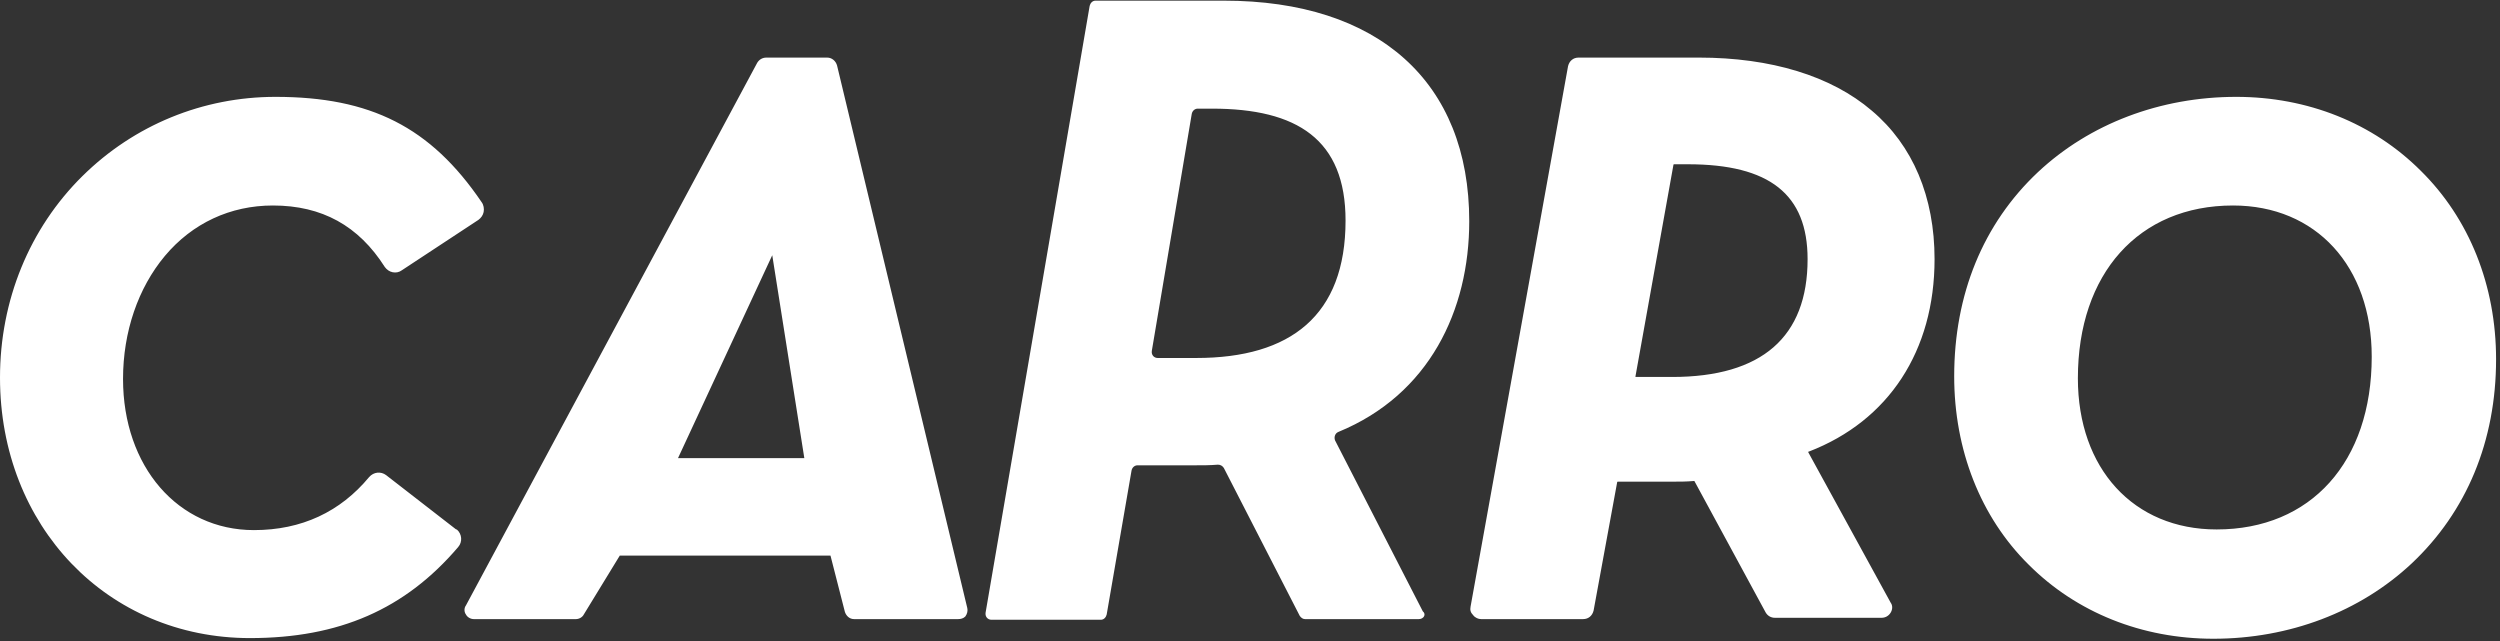
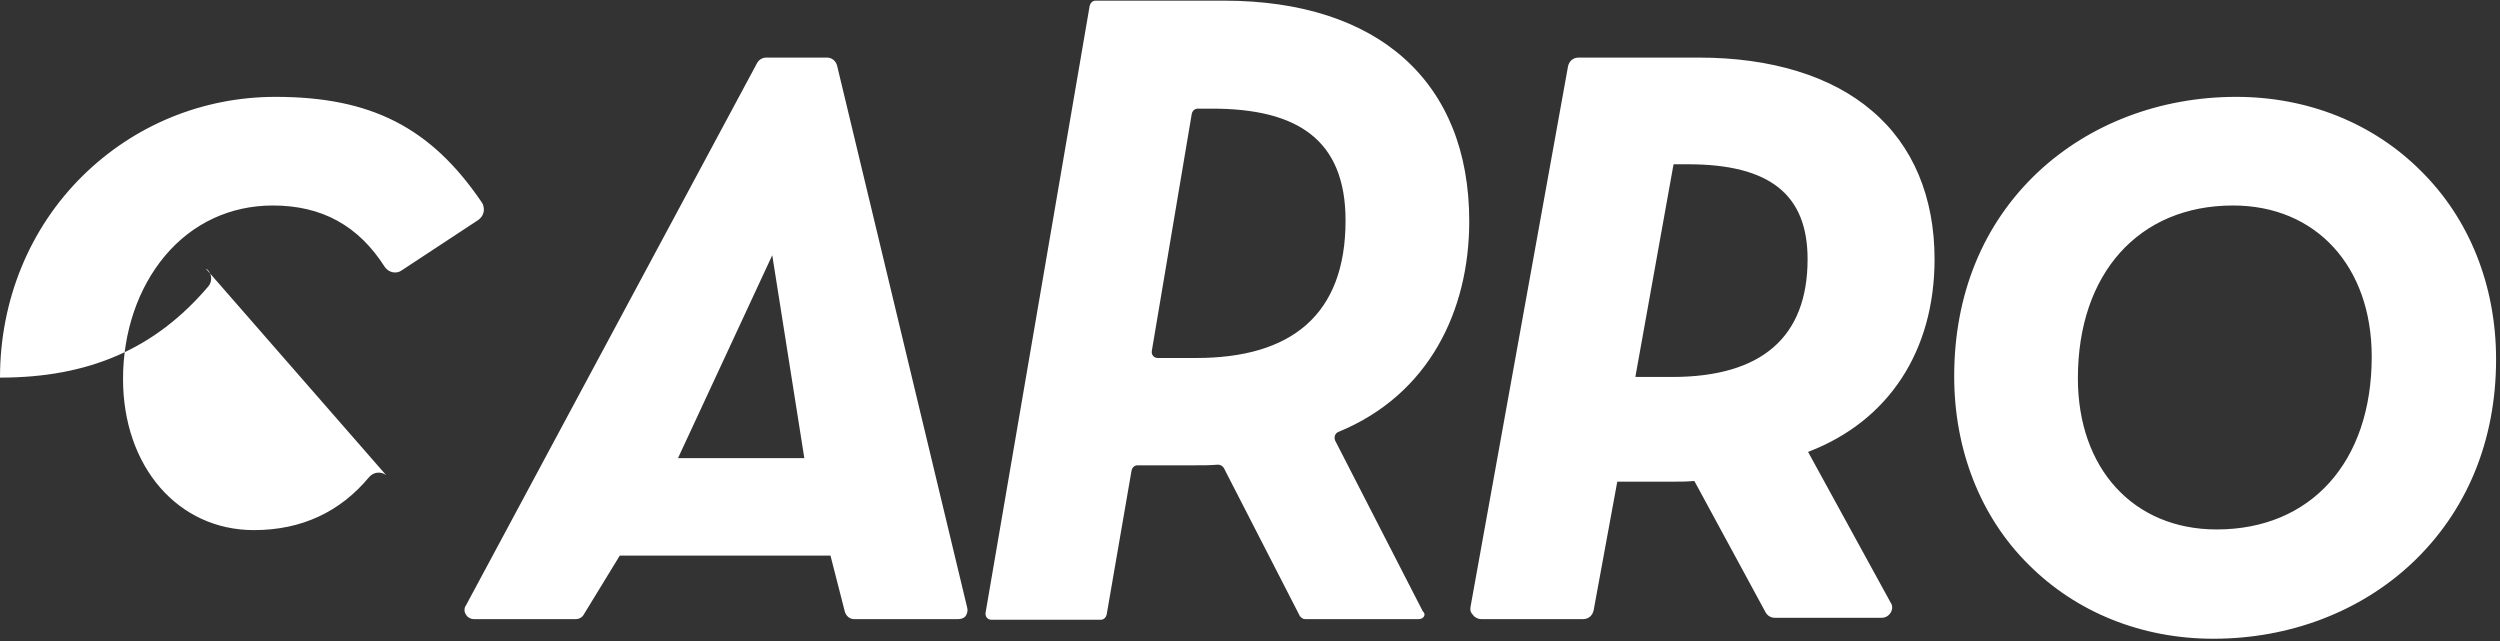
<svg xmlns="http://www.w3.org/2000/svg" version="1.1" id="Layer_1" x="0px" y="0px" viewBox="0 0 382 98" style="enable-background:new 0 0 382 98;" xml:space="preserve">
  <rect x="0" y="0" width="382" height="98" fill="#333333" stroke="none" />
  <style type="text/css">
  .st0{fill-rule:evenodd;clip-rule:evenodd;fill:#FFFFFF;}
 </style>
  <g>
-     <path class="st0" d="M73.6,30.9c-7.8-11.5-17-16.1-31.5-16.1c-11.1,0-21.6,4.3-29.5,12.1C4.5,34.9,0,45.9,0,57.7   c0,22.7,16.4,39.8,38.2,39.8c13.6,0,23.7-4.4,31.8-13.9c0.7-0.8,0.6-2-0.2-2.7c0,0,0,0-0.1,0L59,72.6c-0.8-0.6-1.9-0.5-2.6,0.3   C52,78.2,46.1,81,38.8,81c-11.6,0-20-9.7-20-23.1c0-7.2,2.3-13.9,6.4-18.8c4.2-5,10-7.7,16.5-7.7c7.5,0,13.1,3.1,17.1,9.4   c0.3,0.4,0.7,0.7,1.2,0.8c0.5,0.1,1,0,1.4-0.3l11.7-7.7c0.4-0.3,0.7-0.7,0.8-1.2C74,31.9,73.9,31.3,73.6,30.9z M182.8,54.7   c14.4,0,22.8-6.5,22.8-21c0-12.4-7.4-17.1-20.4-17.1h-2.2c-0.4,0-0.8,0.3-0.9,0.8L176,53.6c-0.1,0.6,0.3,1.1,0.9,1.1L182.8,54.7   L182.8,54.7z M216.8,94.6h-17.4c-0.3,0-0.6-0.2-0.8-0.5L187,71.5c-0.2-0.3-0.5-0.5-0.9-0.5c-1.2,0.1-2.3,0.1-3.6,0.1h-8.7   c-0.4,0-0.8,0.3-0.9,0.8l-3.8,22c-0.1,0.4-0.4,0.8-0.9,0.8h-16.7c-0.6,0-1-0.5-0.9-1.1l15.9-92.7c0.1-0.4,0.4-0.8,0.9-0.8h19.6   c23.6,0,37.5,12.4,37.5,33.7c0,13.6-6.1,26.5-20,32.2c-0.5,0.2-0.7,0.8-0.5,1.3l13.4,26.1C218,93.9,217.5,94.6,216.8,94.6   L216.8,94.6z M276.2,39.6c0,11.9-7,18-20.7,18H250c0,0,0,0-0.1,0c0,0,0,0,0-0.1l5.8-32.3c0,0,0-0.1,0.1-0.1h2.1   C270.4,25.1,276.2,29.7,276.2,39.6z M276.3,69.1C276.3,69,276.3,69,276.3,69.1c0-0.1,0-0.1,0.1-0.1c12.2-4.7,19.2-15.4,19.2-29.4   c0-9.5-3.3-17.4-9.6-22.7c-6.2-5.3-15.4-8.1-26.4-8.1h-18.4c-0.8,0-1.4,0.5-1.6,1.3l-14.9,82.6c-0.1,0.5,0,0.9,0.4,1.3   c0.3,0.4,0.8,0.6,1.2,0.6h15.6c0.8,0,1.4-0.5,1.6-1.3l3.6-19.6c0,0,0-0.1,0.1-0.1h8.2c1.2,0,2.3,0,3.4-0.1c0,0,0.1,0,0.1,0   l10.9,20.1c0.3,0.5,0.8,0.8,1.4,0.8h16.3c0.6,0,1.1-0.3,1.4-0.8c0.3-0.5,0.3-1.1,0-1.5L276.3,69.1L276.3,69.1z M341.2,31.4   c12.7,0,21.2,9.3,21.2,23.1c0,16.1-9.3,26.4-23.7,26.4c-12.7,0-21.2-9.3-21.2-23.1C317.5,41.8,326.8,31.4,341.2,31.4L341.2,31.4z    M369.9,26.1c-7.3-7.3-17.3-11.3-28.2-11.3c-11.6,0-22.4,4.1-30.3,11.5c-8.4,7.9-12.8,18.7-12.8,31.2c0,11.2,4,21.5,11.4,28.8   c7.3,7.3,17.3,11.3,28.2,11.3c11.6,0,22.4-4.1,30.3-11.5c8.4-7.9,12.9-18.7,12.9-31.2C381.4,43.6,377.3,33.4,369.9,26.1L369.9,26.1   z M103.6,70l14.4-31l4.9,31L103.6,70L103.6,70z M147.8,92.9L127.9,10c-0.2-0.7-0.8-1.2-1.5-1.2h-9.3c-0.6,0-1.1,0.3-1.4,0.8   L71.2,92.5c-0.3,0.4-0.3,1,0,1.4c0.2,0.4,0.7,0.7,1.2,0.7h15.6c0.5,0,1-0.3,1.2-0.7l5.5-9h32.2l2.2,8.6c0.2,0.6,0.7,1.1,1.4,1.1   h15.9c0.4,0,0.8-0.1,1.1-0.4C147.8,93.8,147.9,93.3,147.8,92.9L147.8,92.9z">
+     <path class="st0" d="M73.6,30.9c-7.8-11.5-17-16.1-31.5-16.1c-11.1,0-21.6,4.3-29.5,12.1C4.5,34.9,0,45.9,0,57.7   c13.6,0,23.7-4.4,31.8-13.9c0.7-0.8,0.6-2-0.2-2.7c0,0,0,0-0.1,0L59,72.6c-0.8-0.6-1.9-0.5-2.6,0.3   C52,78.2,46.1,81,38.8,81c-11.6,0-20-9.7-20-23.1c0-7.2,2.3-13.9,6.4-18.8c4.2-5,10-7.7,16.5-7.7c7.5,0,13.1,3.1,17.1,9.4   c0.3,0.4,0.7,0.7,1.2,0.8c0.5,0.1,1,0,1.4-0.3l11.7-7.7c0.4-0.3,0.7-0.7,0.8-1.2C74,31.9,73.9,31.3,73.6,30.9z M182.8,54.7   c14.4,0,22.8-6.5,22.8-21c0-12.4-7.4-17.1-20.4-17.1h-2.2c-0.4,0-0.8,0.3-0.9,0.8L176,53.6c-0.1,0.6,0.3,1.1,0.9,1.1L182.8,54.7   L182.8,54.7z M216.8,94.6h-17.4c-0.3,0-0.6-0.2-0.8-0.5L187,71.5c-0.2-0.3-0.5-0.5-0.9-0.5c-1.2,0.1-2.3,0.1-3.6,0.1h-8.7   c-0.4,0-0.8,0.3-0.9,0.8l-3.8,22c-0.1,0.4-0.4,0.8-0.9,0.8h-16.7c-0.6,0-1-0.5-0.9-1.1l15.9-92.7c0.1-0.4,0.4-0.8,0.9-0.8h19.6   c23.6,0,37.5,12.4,37.5,33.7c0,13.6-6.1,26.5-20,32.2c-0.5,0.2-0.7,0.8-0.5,1.3l13.4,26.1C218,93.9,217.5,94.6,216.8,94.6   L216.8,94.6z M276.2,39.6c0,11.9-7,18-20.7,18H250c0,0,0,0-0.1,0c0,0,0,0,0-0.1l5.8-32.3c0,0,0-0.1,0.1-0.1h2.1   C270.4,25.1,276.2,29.7,276.2,39.6z M276.3,69.1C276.3,69,276.3,69,276.3,69.1c0-0.1,0-0.1,0.1-0.1c12.2-4.7,19.2-15.4,19.2-29.4   c0-9.5-3.3-17.4-9.6-22.7c-6.2-5.3-15.4-8.1-26.4-8.1h-18.4c-0.8,0-1.4,0.5-1.6,1.3l-14.9,82.6c-0.1,0.5,0,0.9,0.4,1.3   c0.3,0.4,0.8,0.6,1.2,0.6h15.6c0.8,0,1.4-0.5,1.6-1.3l3.6-19.6c0,0,0-0.1,0.1-0.1h8.2c1.2,0,2.3,0,3.4-0.1c0,0,0.1,0,0.1,0   l10.9,20.1c0.3,0.5,0.8,0.8,1.4,0.8h16.3c0.6,0,1.1-0.3,1.4-0.8c0.3-0.5,0.3-1.1,0-1.5L276.3,69.1L276.3,69.1z M341.2,31.4   c12.7,0,21.2,9.3,21.2,23.1c0,16.1-9.3,26.4-23.7,26.4c-12.7,0-21.2-9.3-21.2-23.1C317.5,41.8,326.8,31.4,341.2,31.4L341.2,31.4z    M369.9,26.1c-7.3-7.3-17.3-11.3-28.2-11.3c-11.6,0-22.4,4.1-30.3,11.5c-8.4,7.9-12.8,18.7-12.8,31.2c0,11.2,4,21.5,11.4,28.8   c7.3,7.3,17.3,11.3,28.2,11.3c11.6,0,22.4-4.1,30.3-11.5c8.4-7.9,12.9-18.7,12.9-31.2C381.4,43.6,377.3,33.4,369.9,26.1L369.9,26.1   z M103.6,70l14.4-31l4.9,31L103.6,70L103.6,70z M147.8,92.9L127.9,10c-0.2-0.7-0.8-1.2-1.5-1.2h-9.3c-0.6,0-1.1,0.3-1.4,0.8   L71.2,92.5c-0.3,0.4-0.3,1,0,1.4c0.2,0.4,0.7,0.7,1.2,0.7h15.6c0.5,0,1-0.3,1.2-0.7l5.5-9h32.2l2.2,8.6c0.2,0.6,0.7,1.1,1.4,1.1   h15.9c0.4,0,0.8-0.1,1.1-0.4C147.8,93.8,147.9,93.3,147.8,92.9L147.8,92.9z">
  </path>
  </g>
</svg>